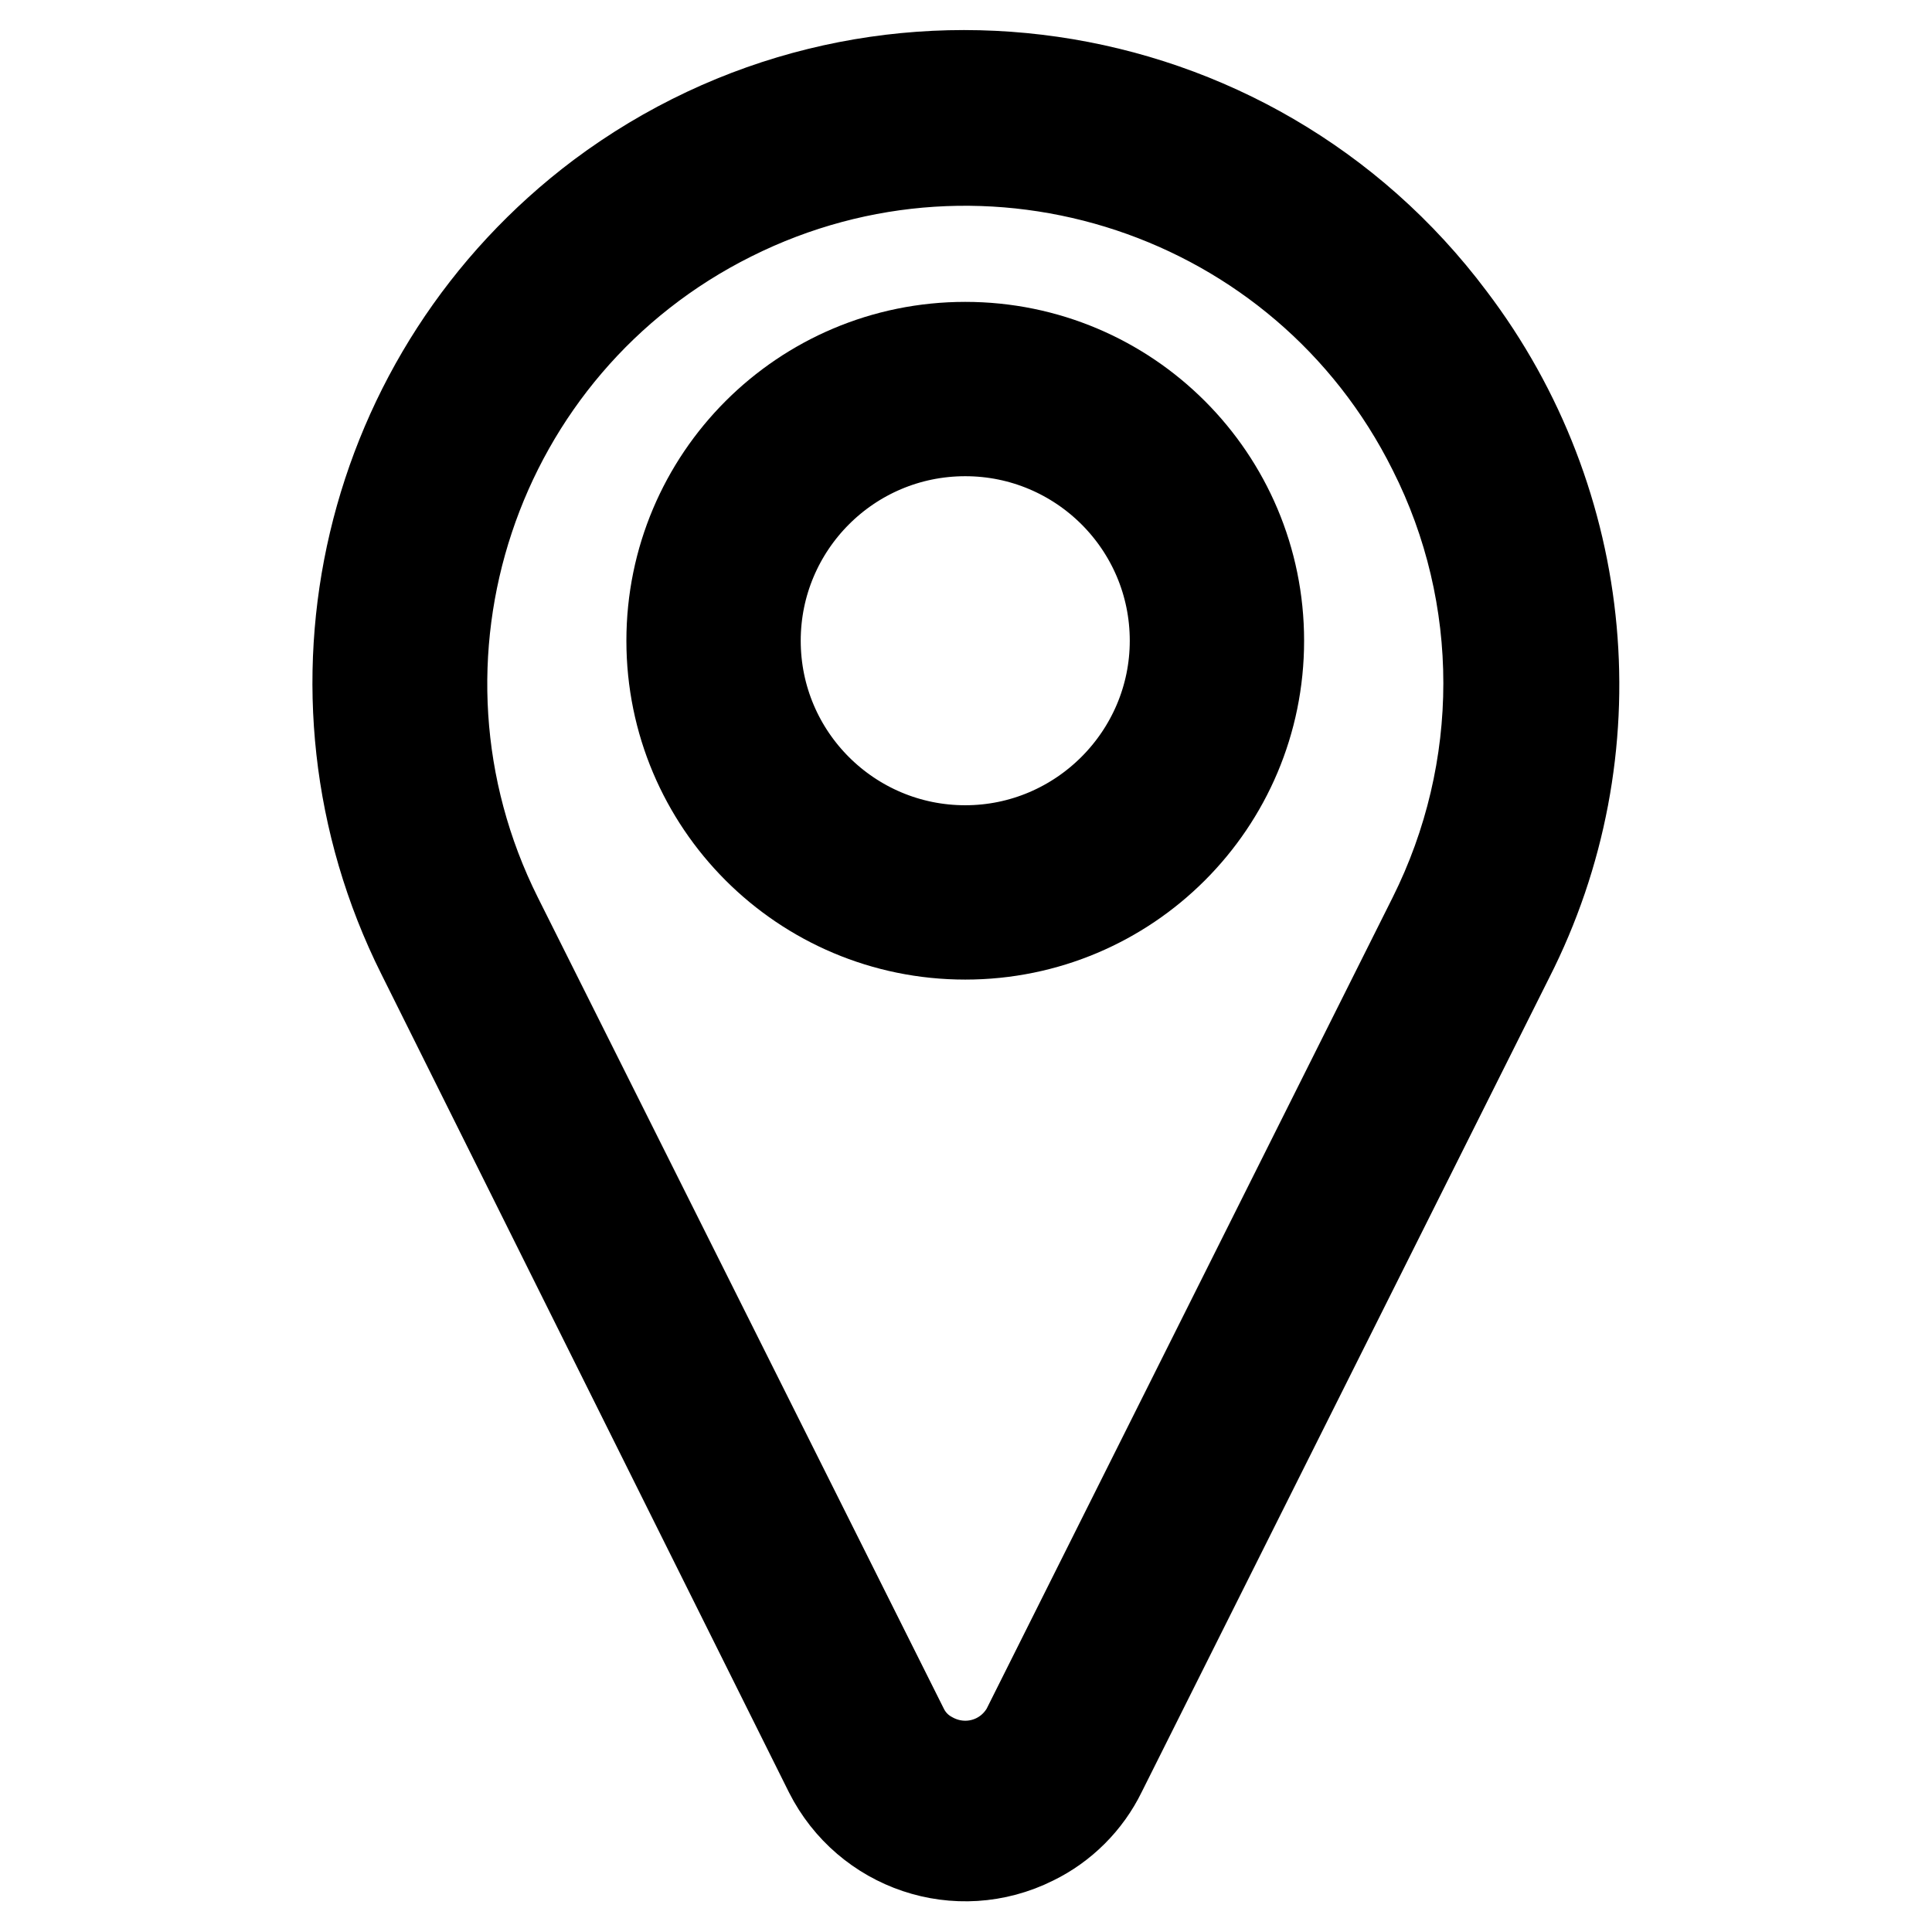
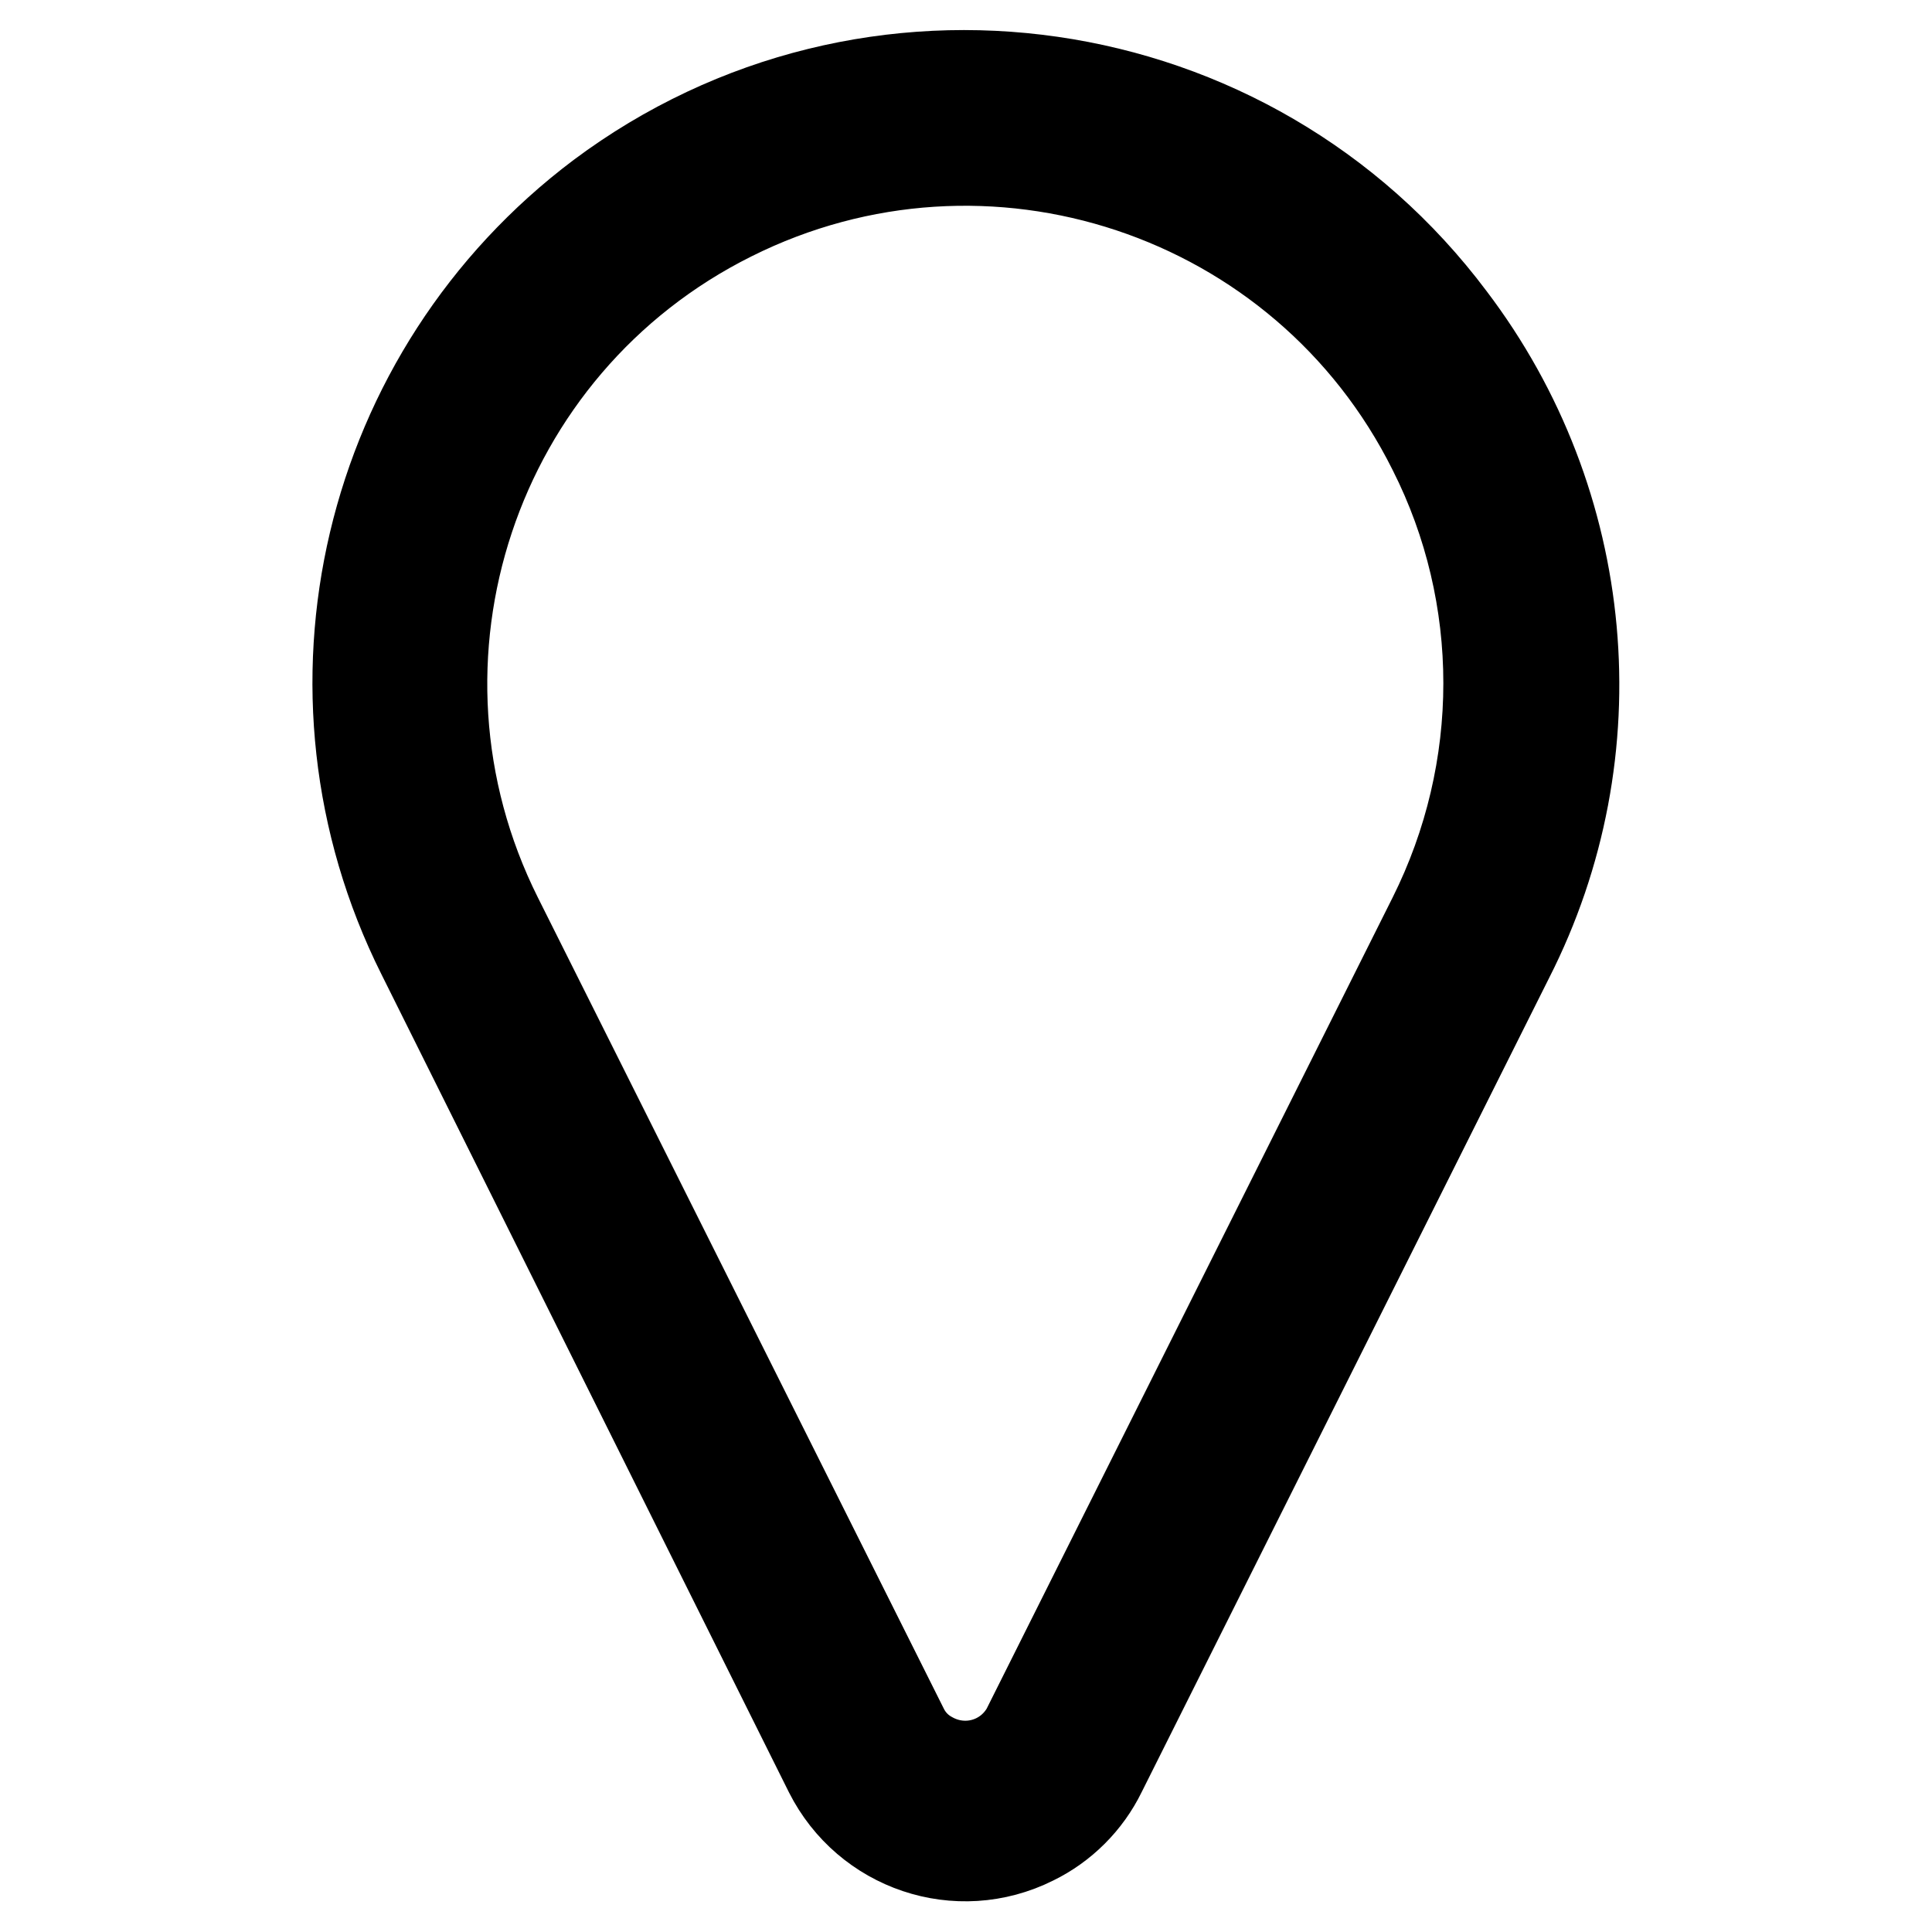
<svg xmlns="http://www.w3.org/2000/svg" version="1.1" x="0px" y="0px" viewBox="0 0 256 256" enable-background="new 0 0 256 256" xml:space="preserve">
  <g>
    <path stroke-width="12" fill-opacity="0" stroke="#000000" d="M192.2,42.2C165.6,6.7,115.2-0.6,79.6,26C48.5,49.4,38.5,91.6,55.9,126.4l54,108.4c5,9.9,17,14,27,9 c3.9-1.9,7.1-5.1,9-9l54-107.9C213.8,99.6,210.8,66.7,192.2,42.2z M189.9,121.6L136,229.3c-2.6,4.5-8.2,6-12.7,3.5 c-1.5-0.8-2.7-2-3.5-3.5L65.9,121.6c-17.1-34.2-3.3-75.9,31-93c34.2-17.1,75.9-3.3,93,31C199.7,79,199.7,102,189.9,121.6z" />
-     <path stroke-width="12" fill-opacity="0" stroke="#000000" d="M127.9,46C106.4,46,89,63.4,89,84.9c0,21.5,17.4,38.9,38.9,38.9c21.5,0,38.9-17.4,38.9-38.9l0,0 C166.8,63.4,149.4,46,127.9,46z M127.9,112.7c-15.3,0-27.8-12.4-27.8-27.8c0-15.3,12.4-27.8,27.8-27.8c15.3,0,27.8,12.4,27.8,27.8 C155.7,100.2,143.2,112.7,127.9,112.7L127.9,112.7L127.9,112.7z" />
  </g>
</svg>